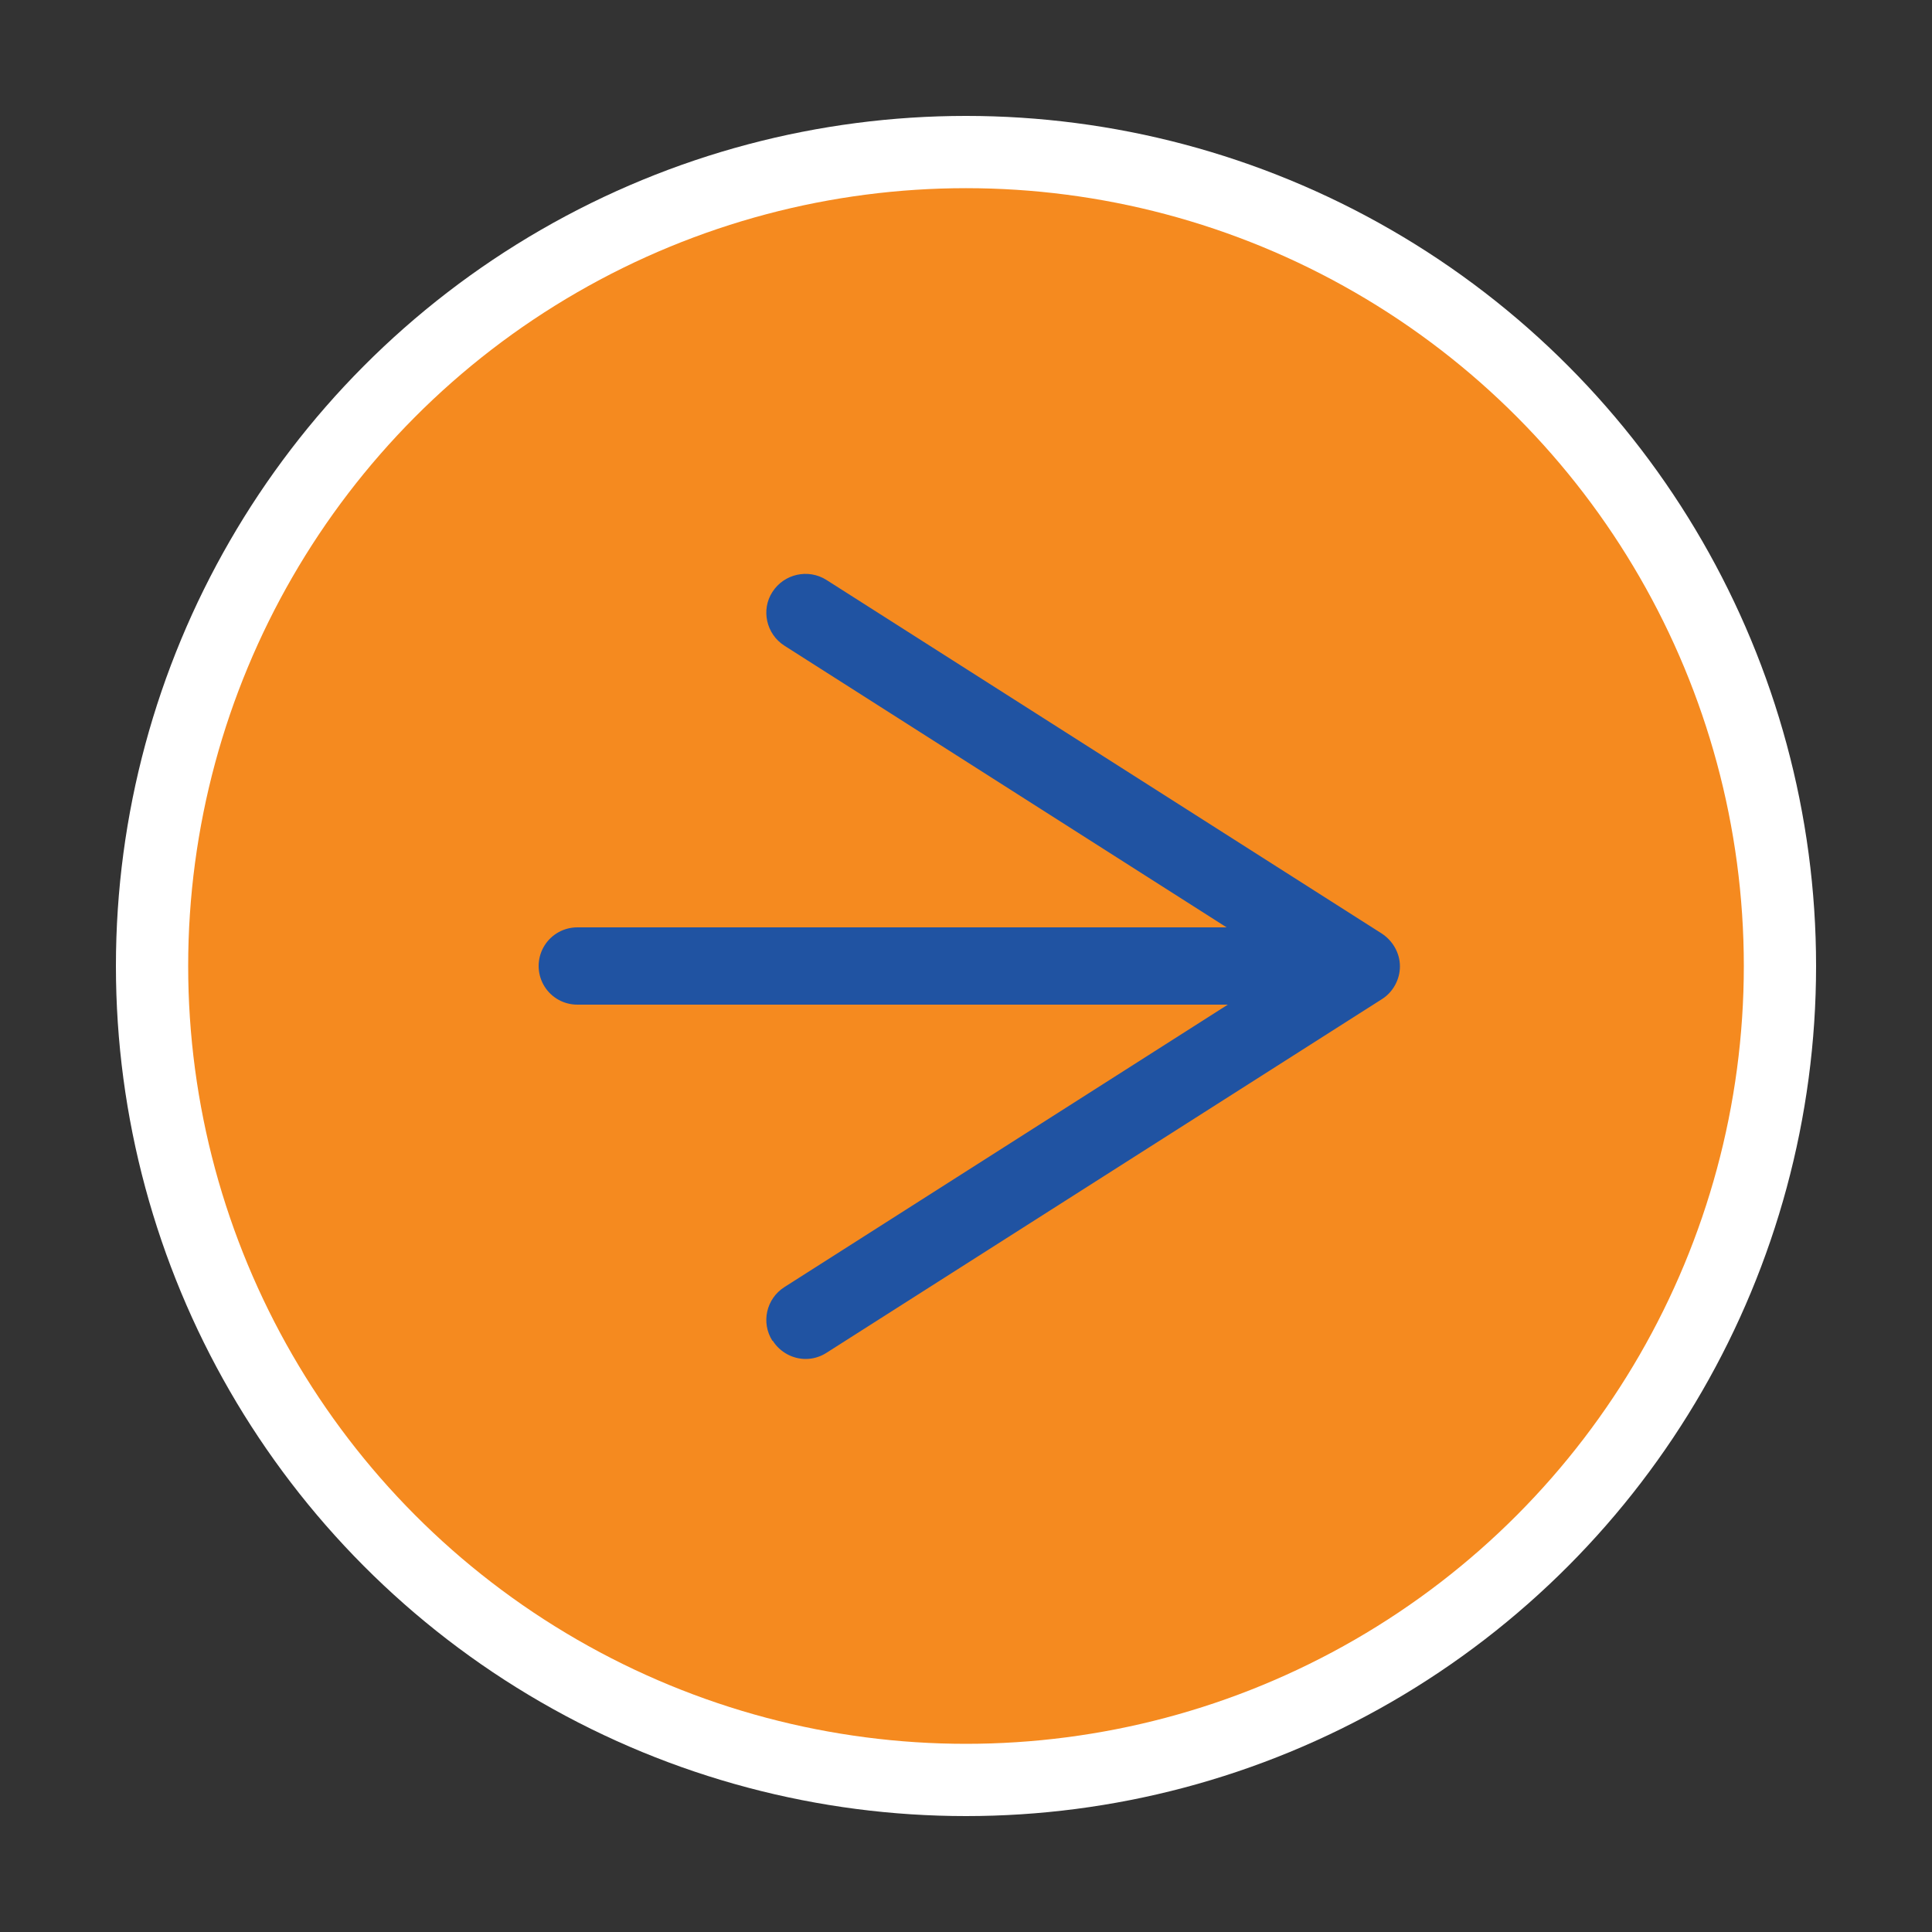
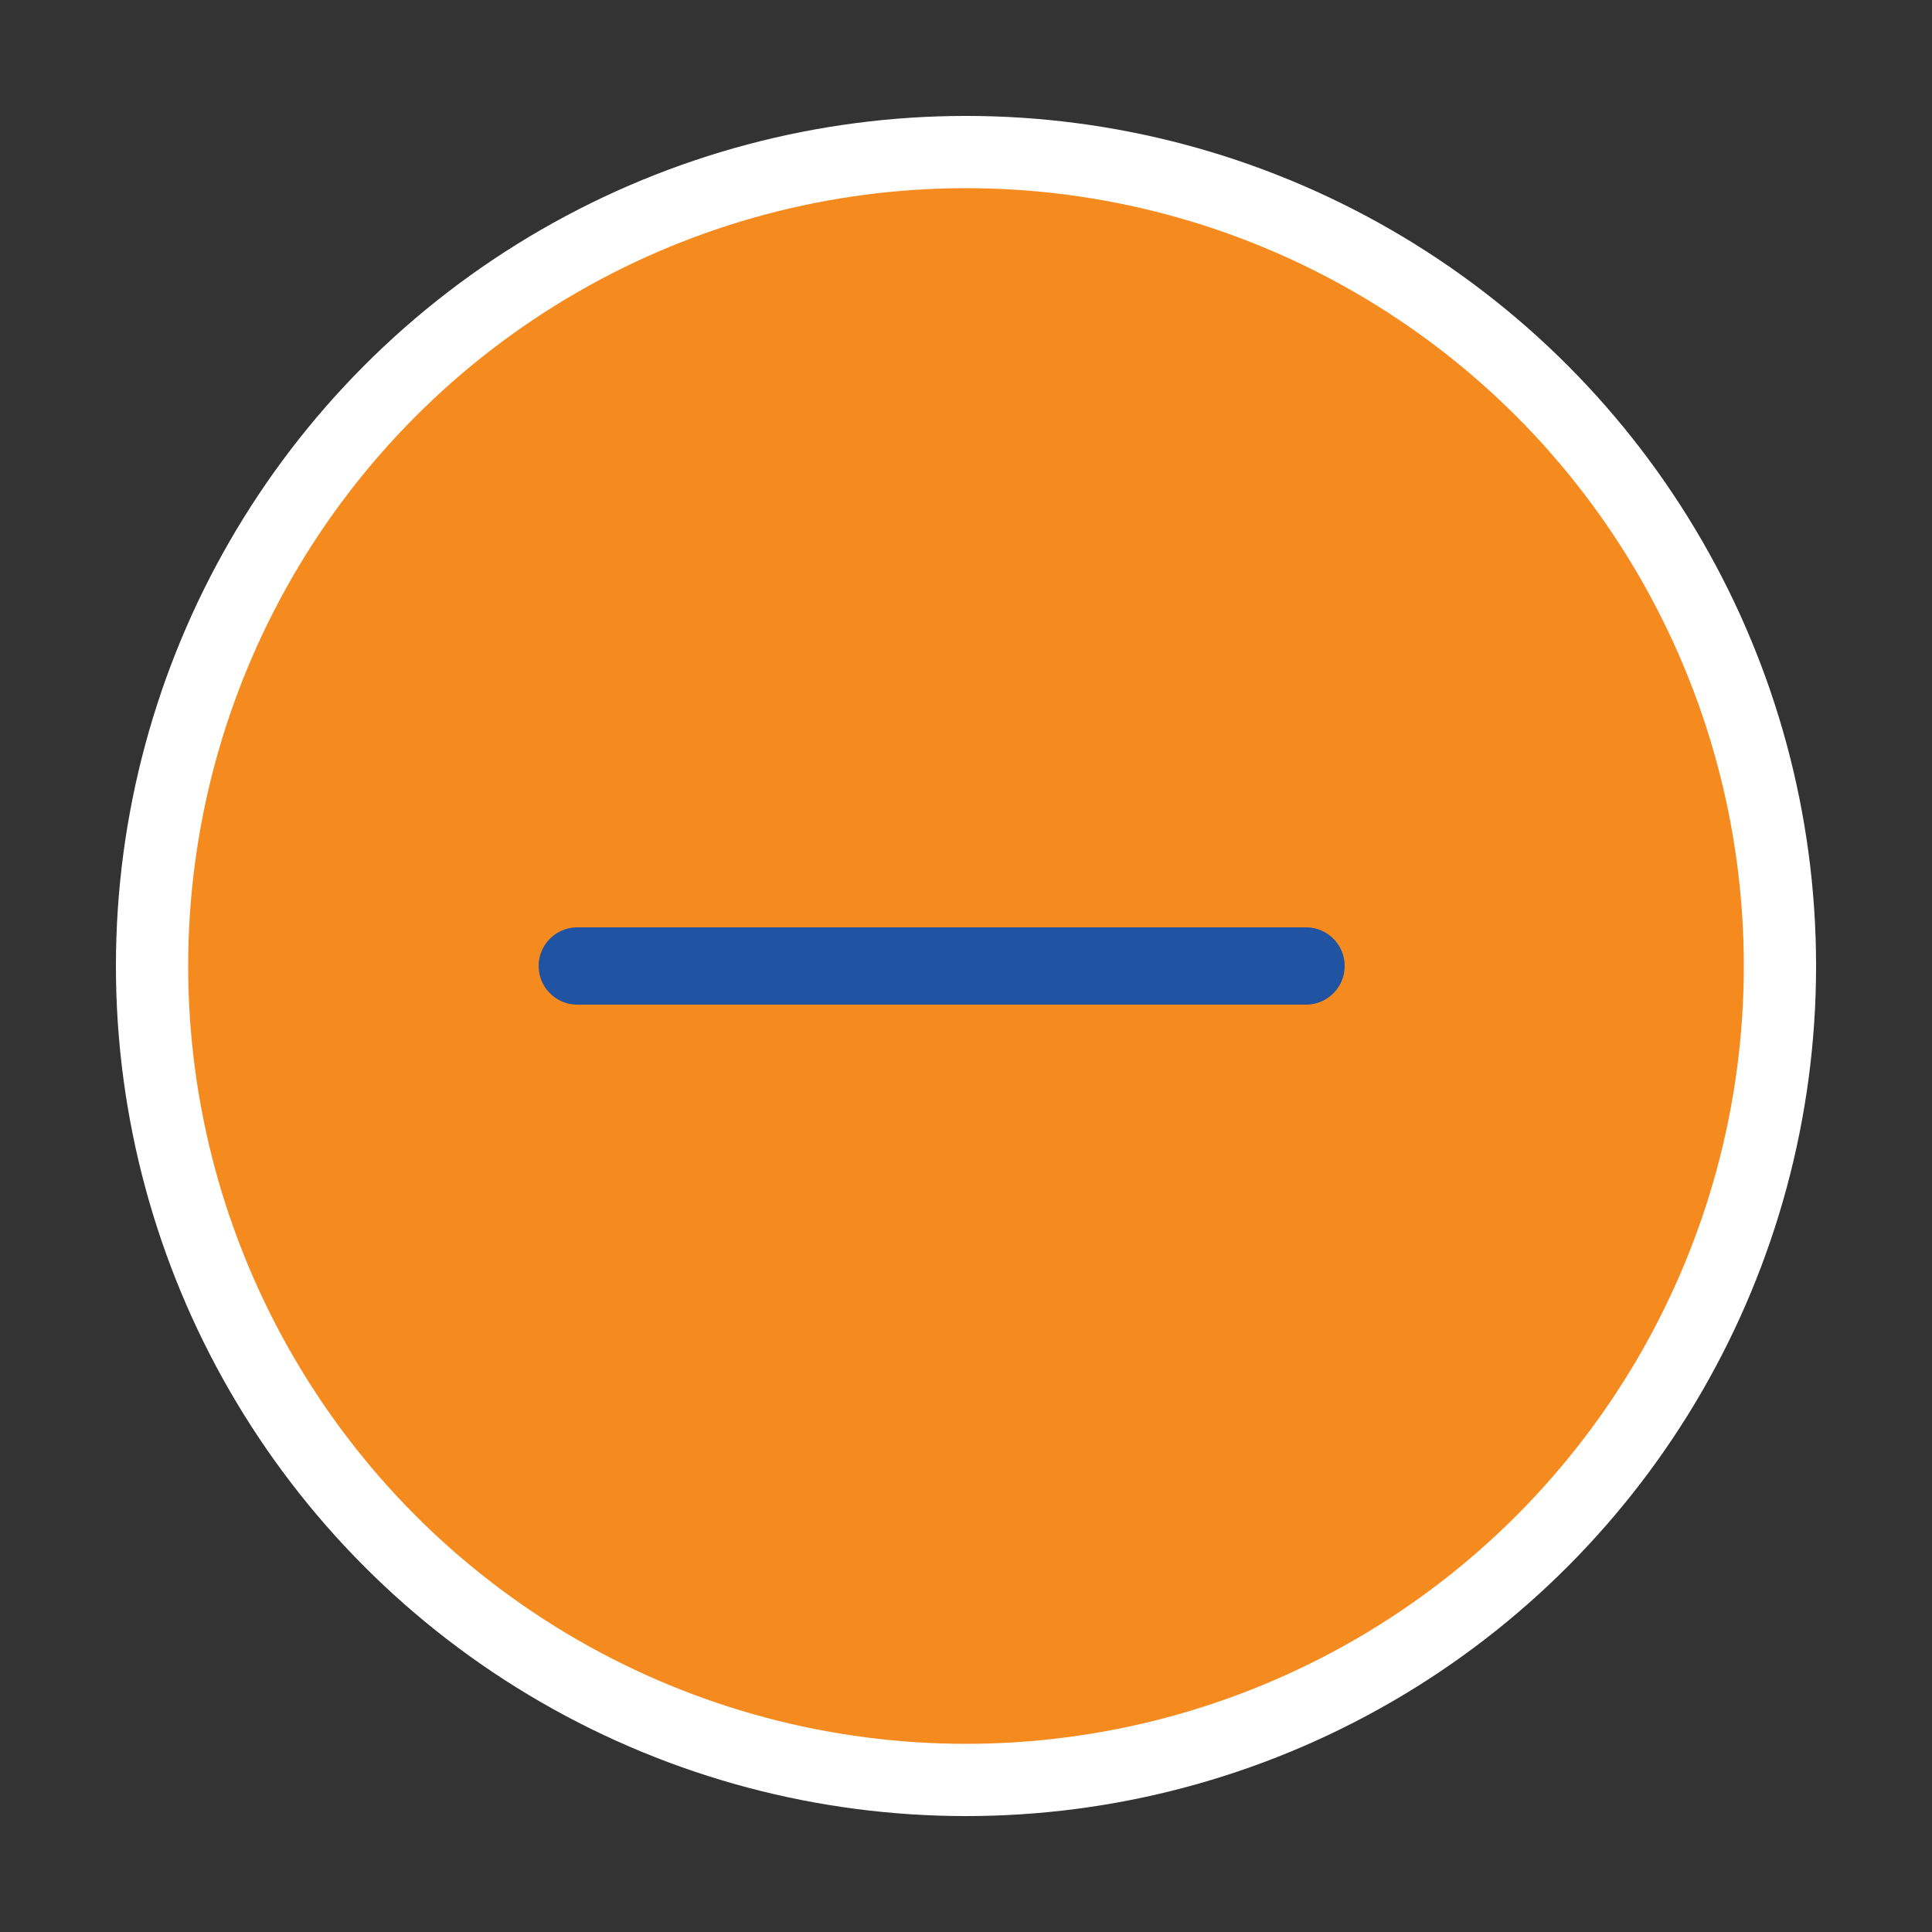
<svg xmlns="http://www.w3.org/2000/svg" id="Layer_1" data-name="Layer 1" viewBox="0 0 50 50">
  <rect x="0" y="0" width="50" height="50" fill="#333333" stroke="none" />
  <defs>
    <style>
      .cls-1 {
        fill: #f58a1f;
      }

      .cls-2 {
        fill: #fff;
      }

      .cls-3 {
        fill: none;
        stroke: #2053a2;
        stroke-linecap: round;
        stroke-miterlimit: 10;
        stroke-width: 2px;
      }

      .cls-4 {
        fill: #2053a2;
      }
    </style>
  </defs>
  <circle class="cls-2" cx="25" cy="25" r="22" />
  <circle class="cls-1" cx="25" cy="25" r="20.13" />
  <g>
    <line class="cls-3" x1="14.94" y1="25" x2="33.8" y2="25" />
-     <path class="cls-4" d="M19.99,34.7c-.3-.47-.16-1.09.31-1.39l13.03-8.3-13.03-8.3c-.47-.3-.61-.93-.31-1.39.3-.47.93-.61,1.4-.31l14.37,9.15c.29.19.47.51.47.85s-.18.67-.47.85l-14.37,9.15c-.17.11-.36.16-.54.16-.33,0-.66-.17-.85-.47Z" />
  </g>
</svg>